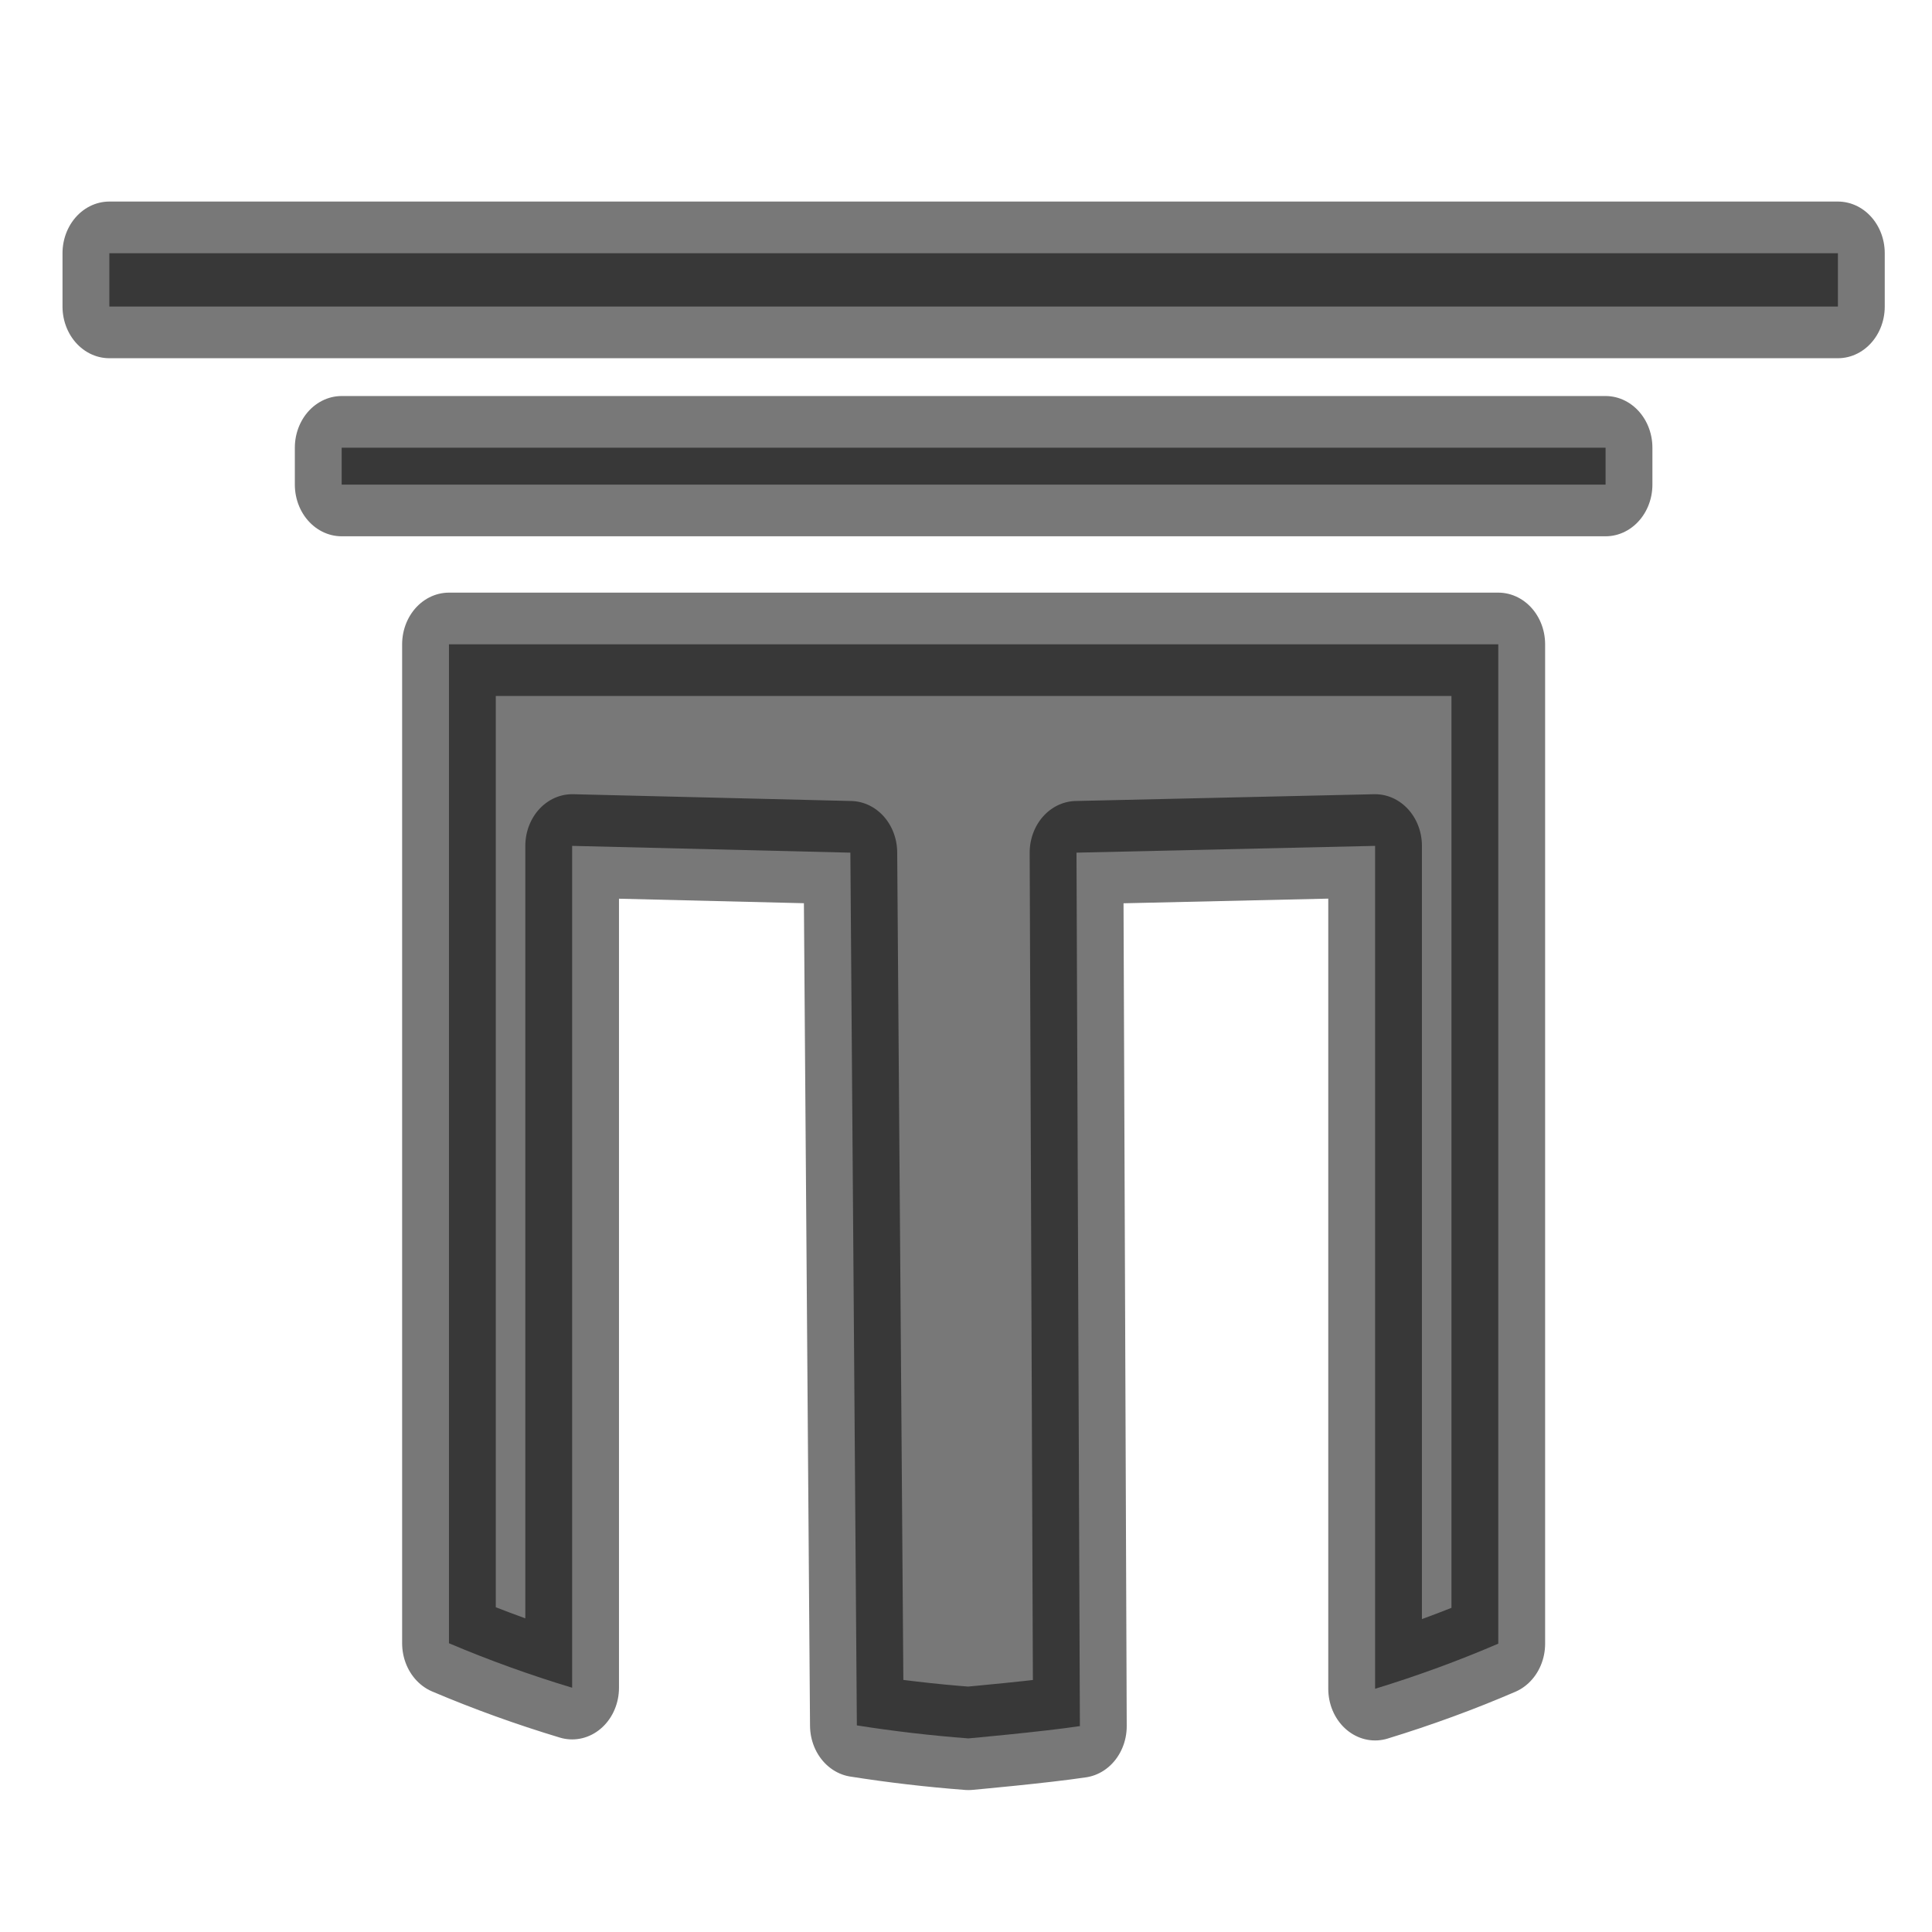
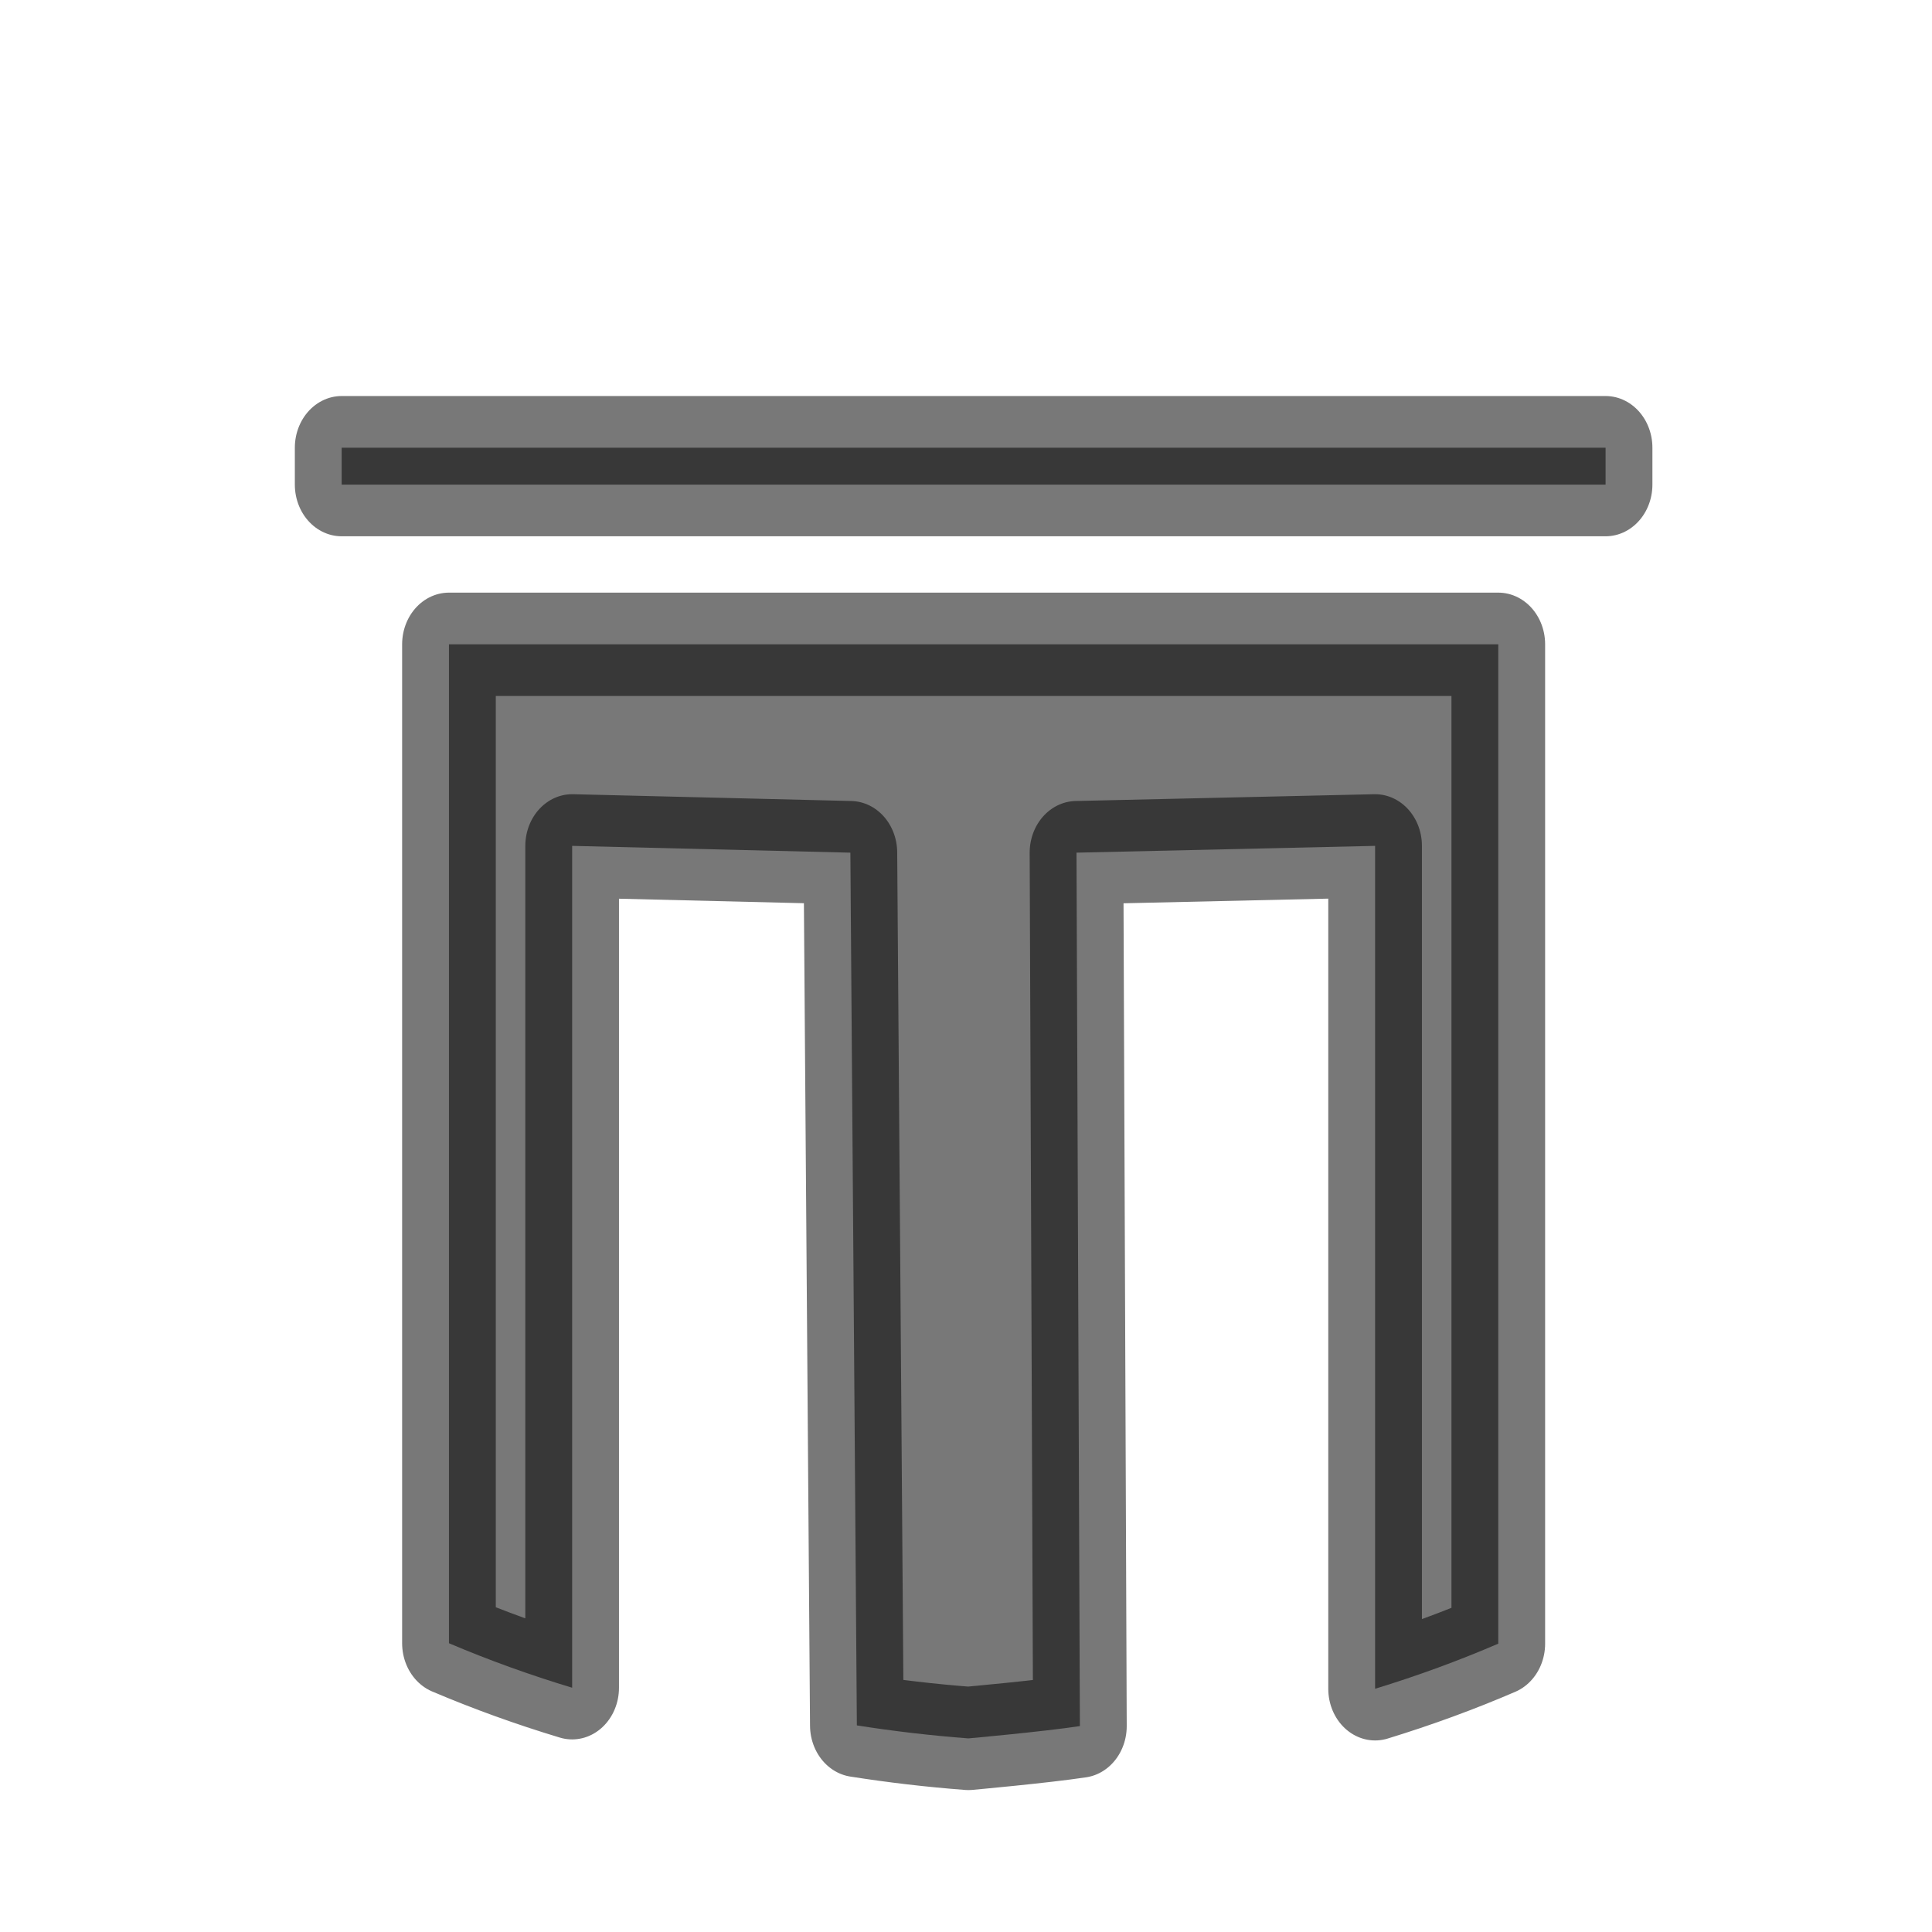
<svg xmlns="http://www.w3.org/2000/svg" xmlns:ns1="http://www.inkscape.org/namespaces/inkscape" xmlns:ns2="http://sodipodi.sourceforge.net/DTD/sodipodi-0.dtd" width="300" height="300" viewBox="0 0 300 300" version="1.1" id="SVGRoot" ns1:version="0.92.4 (5da689c313, 2019-01-14)" ns2:docname="logo2.svg">
  <defs id="defs2907" />
  <ns2:namedview id="base" pagecolor="#ffffff" bordercolor="#666666" borderopacity="1.0" ns1:pageopacity="0.0" ns1:pageshadow="2" ns1:zoom="0.47407408" ns1:cx="-590.43463" ns1:cy="493.39475" ns1:document-units="px" ns1:current-layer="layer1" showgrid="false" ns1:window-width="1920" ns1:window-height="1057" ns1:window-x="-8" ns1:window-y="-8" ns1:window-maximized="1" />
  <g ns1:label="Ebene 1" ns1:groupmode="layer" id="layer1" transform="translate(0,-780)">
    <flowRoot xml:space="preserve" id="flowRoot3469" style="font-style:normal;font-weight:normal;font-size:40px;line-height:1.25;font-family:sans-serif;letter-spacing:0px;word-spacing:0px;fill:#000000;fill-opacity:1;stroke:none">
      <flowRegion id="flowRegion3471">
-         <rect id="rect3473" width="61.172" height="42.188" x="611.719" y="691.875" />
-       </flowRegion>
+         </flowRegion>
      <flowPara id="flowPara3475" />
    </flowRoot>
    <g id="g8598" transform="matrix(0.387,0,0,0.427,-48.538,760.04)" style="opacity:1;fill:#000000;fill-opacity:1;stroke:#000000;stroke-opacity:1">
      <path ns1:connector-curvature="0" id="rect3541" d="m 305.562,281.048 v 363.262 c 15.868,6.115 32.383,11.522 49.428,16.182 V 354.35 l 111.632,2.467 2.604,317.374 c 14.763,2.111 29.703,3.689 44.746,4.725 v 0 c 0,0 29.975,-2.445 44.746,-4.471 l -1.363,-317.628 119.811,-2.467 v 306.521 c 17.054,-4.733 33.57,-10.215 49.428,-16.408 V 281.048 Z" style="opacity:0.53;fill:#000000;fill-opacity:1;stroke:#000000;stroke-width:37.583;stroke-linecap:round;stroke-linejoin:round;stroke-miterlimit:4;stroke-dasharray:none;stroke-dashoffset:0;stroke-opacity:1;paint-order:markers stroke fill" ns2:nodetypes="ccccccccccccccc" />
      <rect y="209.551" x="262.513" height="13.424" width="507.128" id="rect8589" style="opacity:0.53;fill:#000000;fill-opacity:1;stroke:#000000;stroke-width:37.583;stroke-linecap:round;stroke-linejoin:round;stroke-miterlimit:4;stroke-dasharray:none;stroke-dashoffset:0;stroke-opacity:1;paint-order:markers stroke fill" />
-       <rect y="138.83" x="169.291" height="19.39" width="693.572" id="rect8591" style="opacity:0.53;fill:#000000;fill-opacity:1;stroke:#000000;stroke-width:37.583;stroke-linecap:round;stroke-linejoin:round;stroke-miterlimit:4;stroke-dasharray:none;stroke-dashoffset:0;stroke-opacity:1;paint-order:markers stroke fill" />
    </g>
  </g>
</svg>